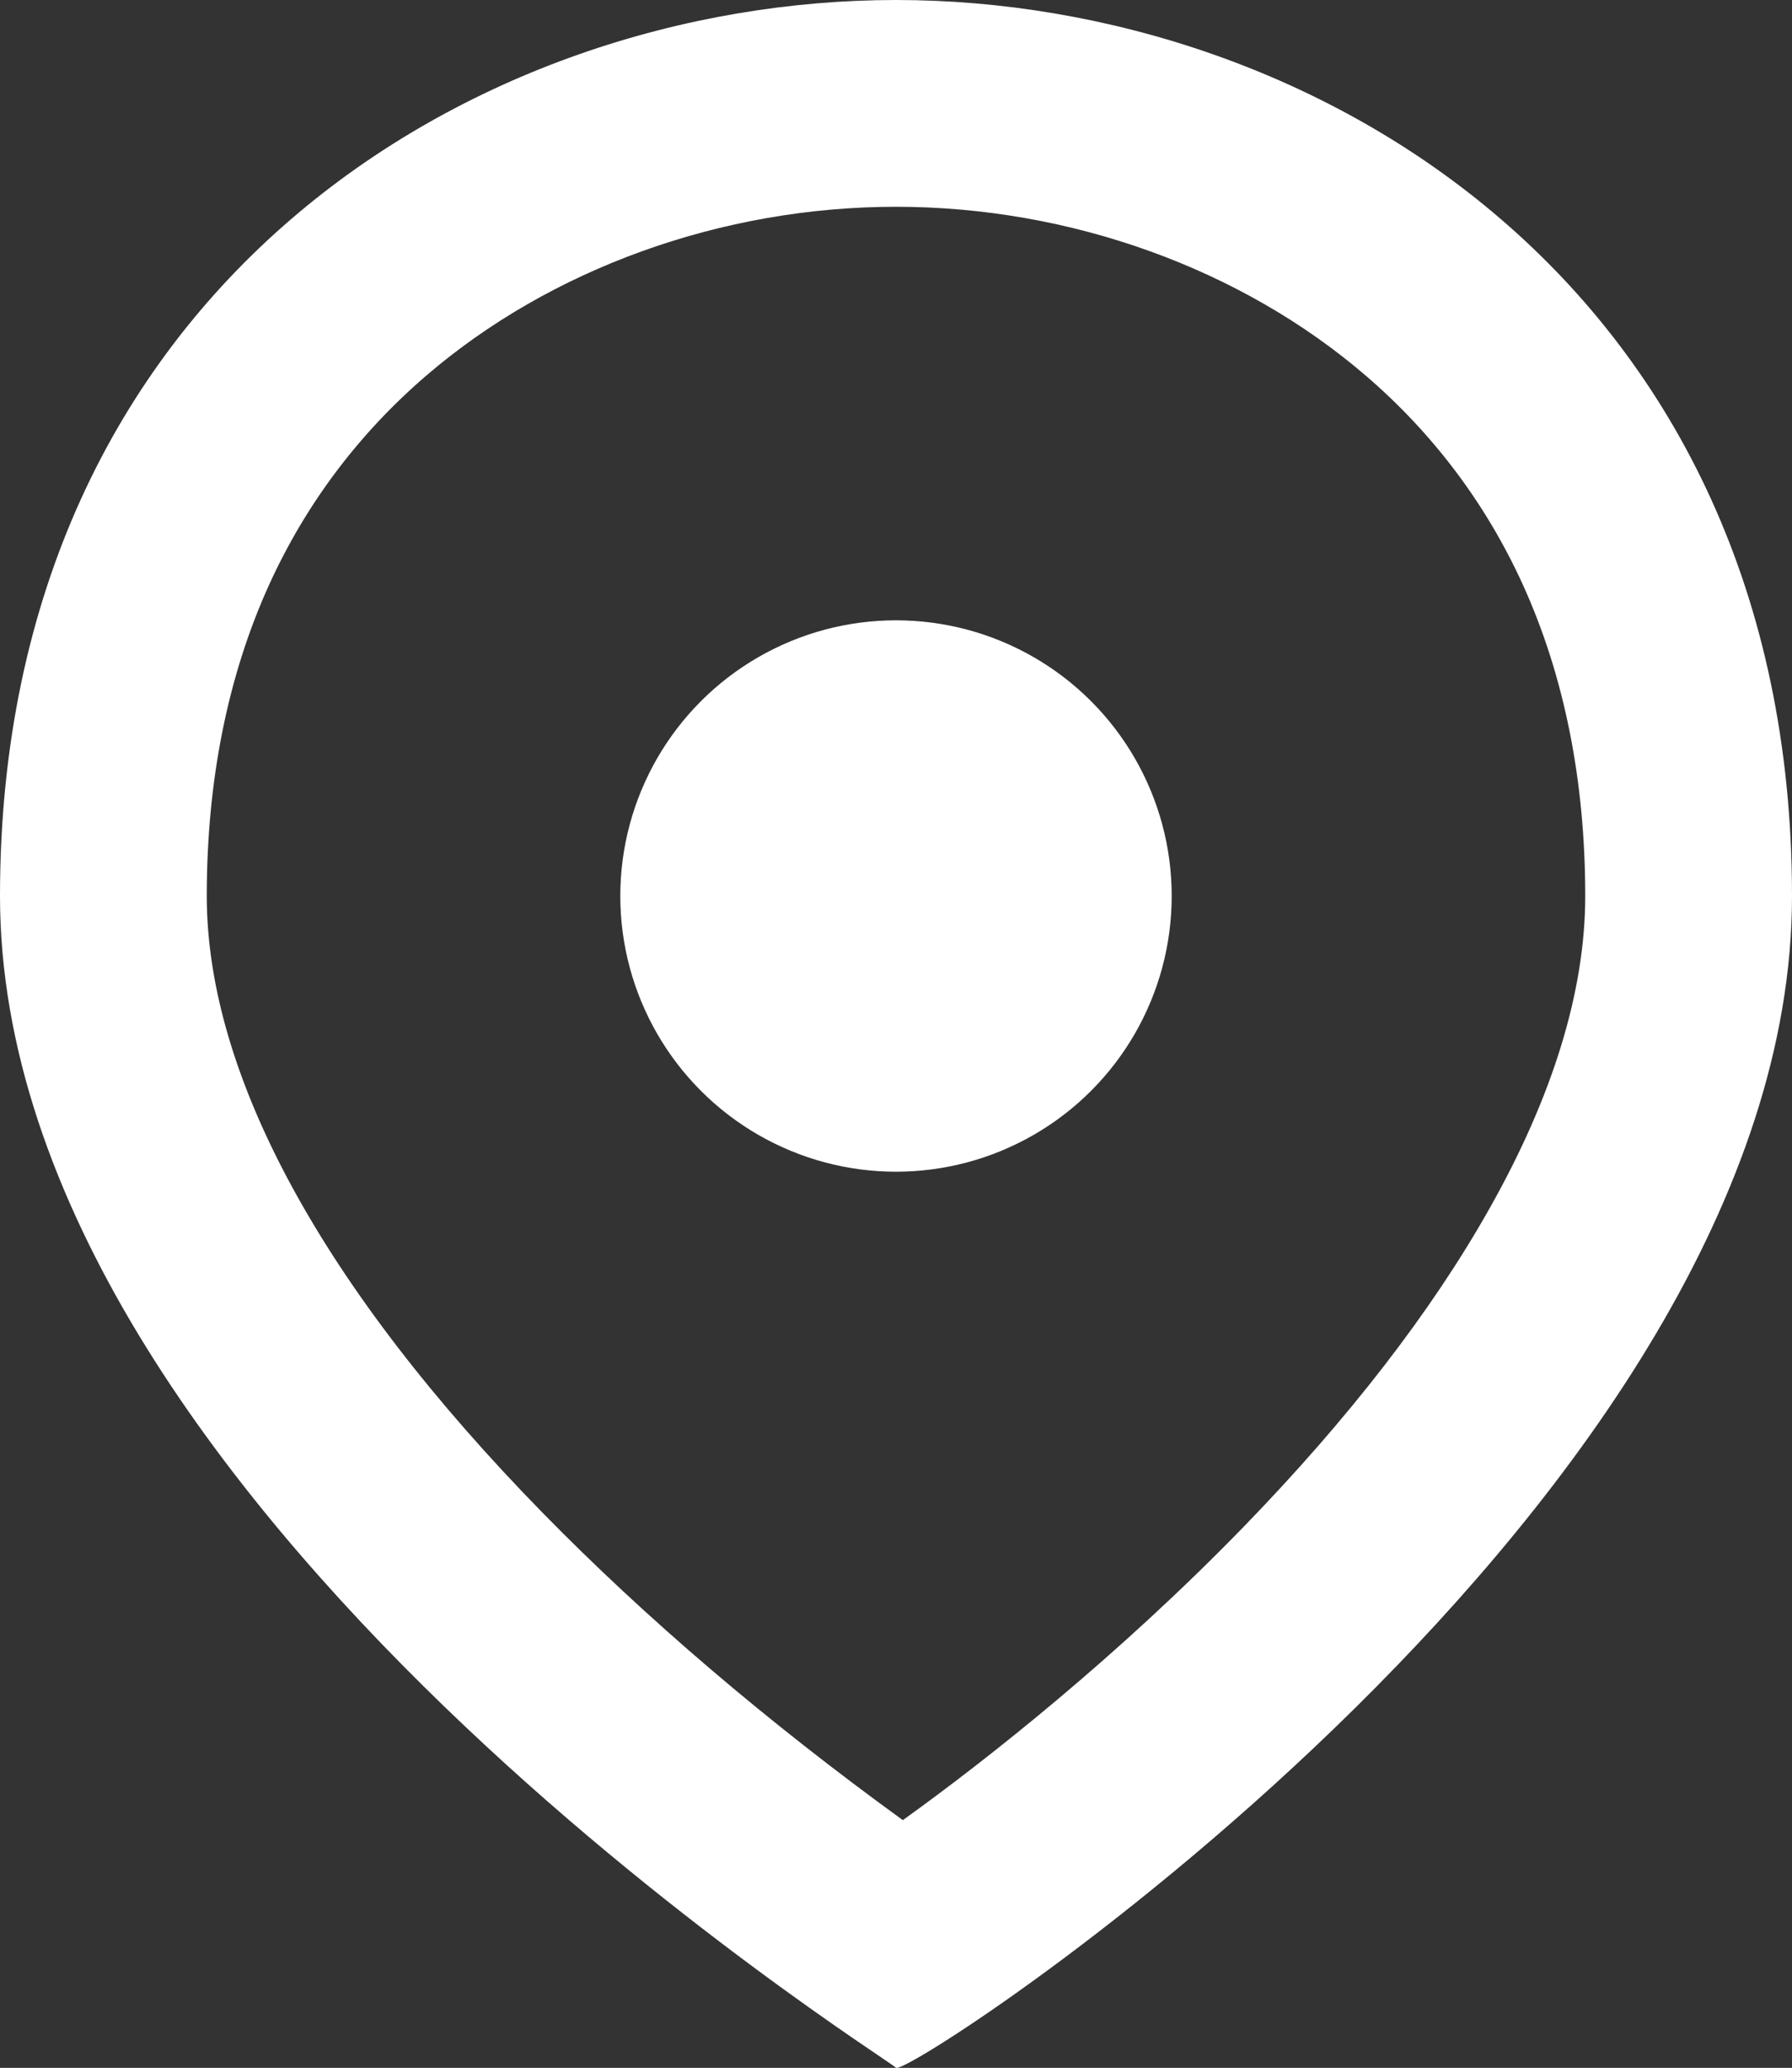
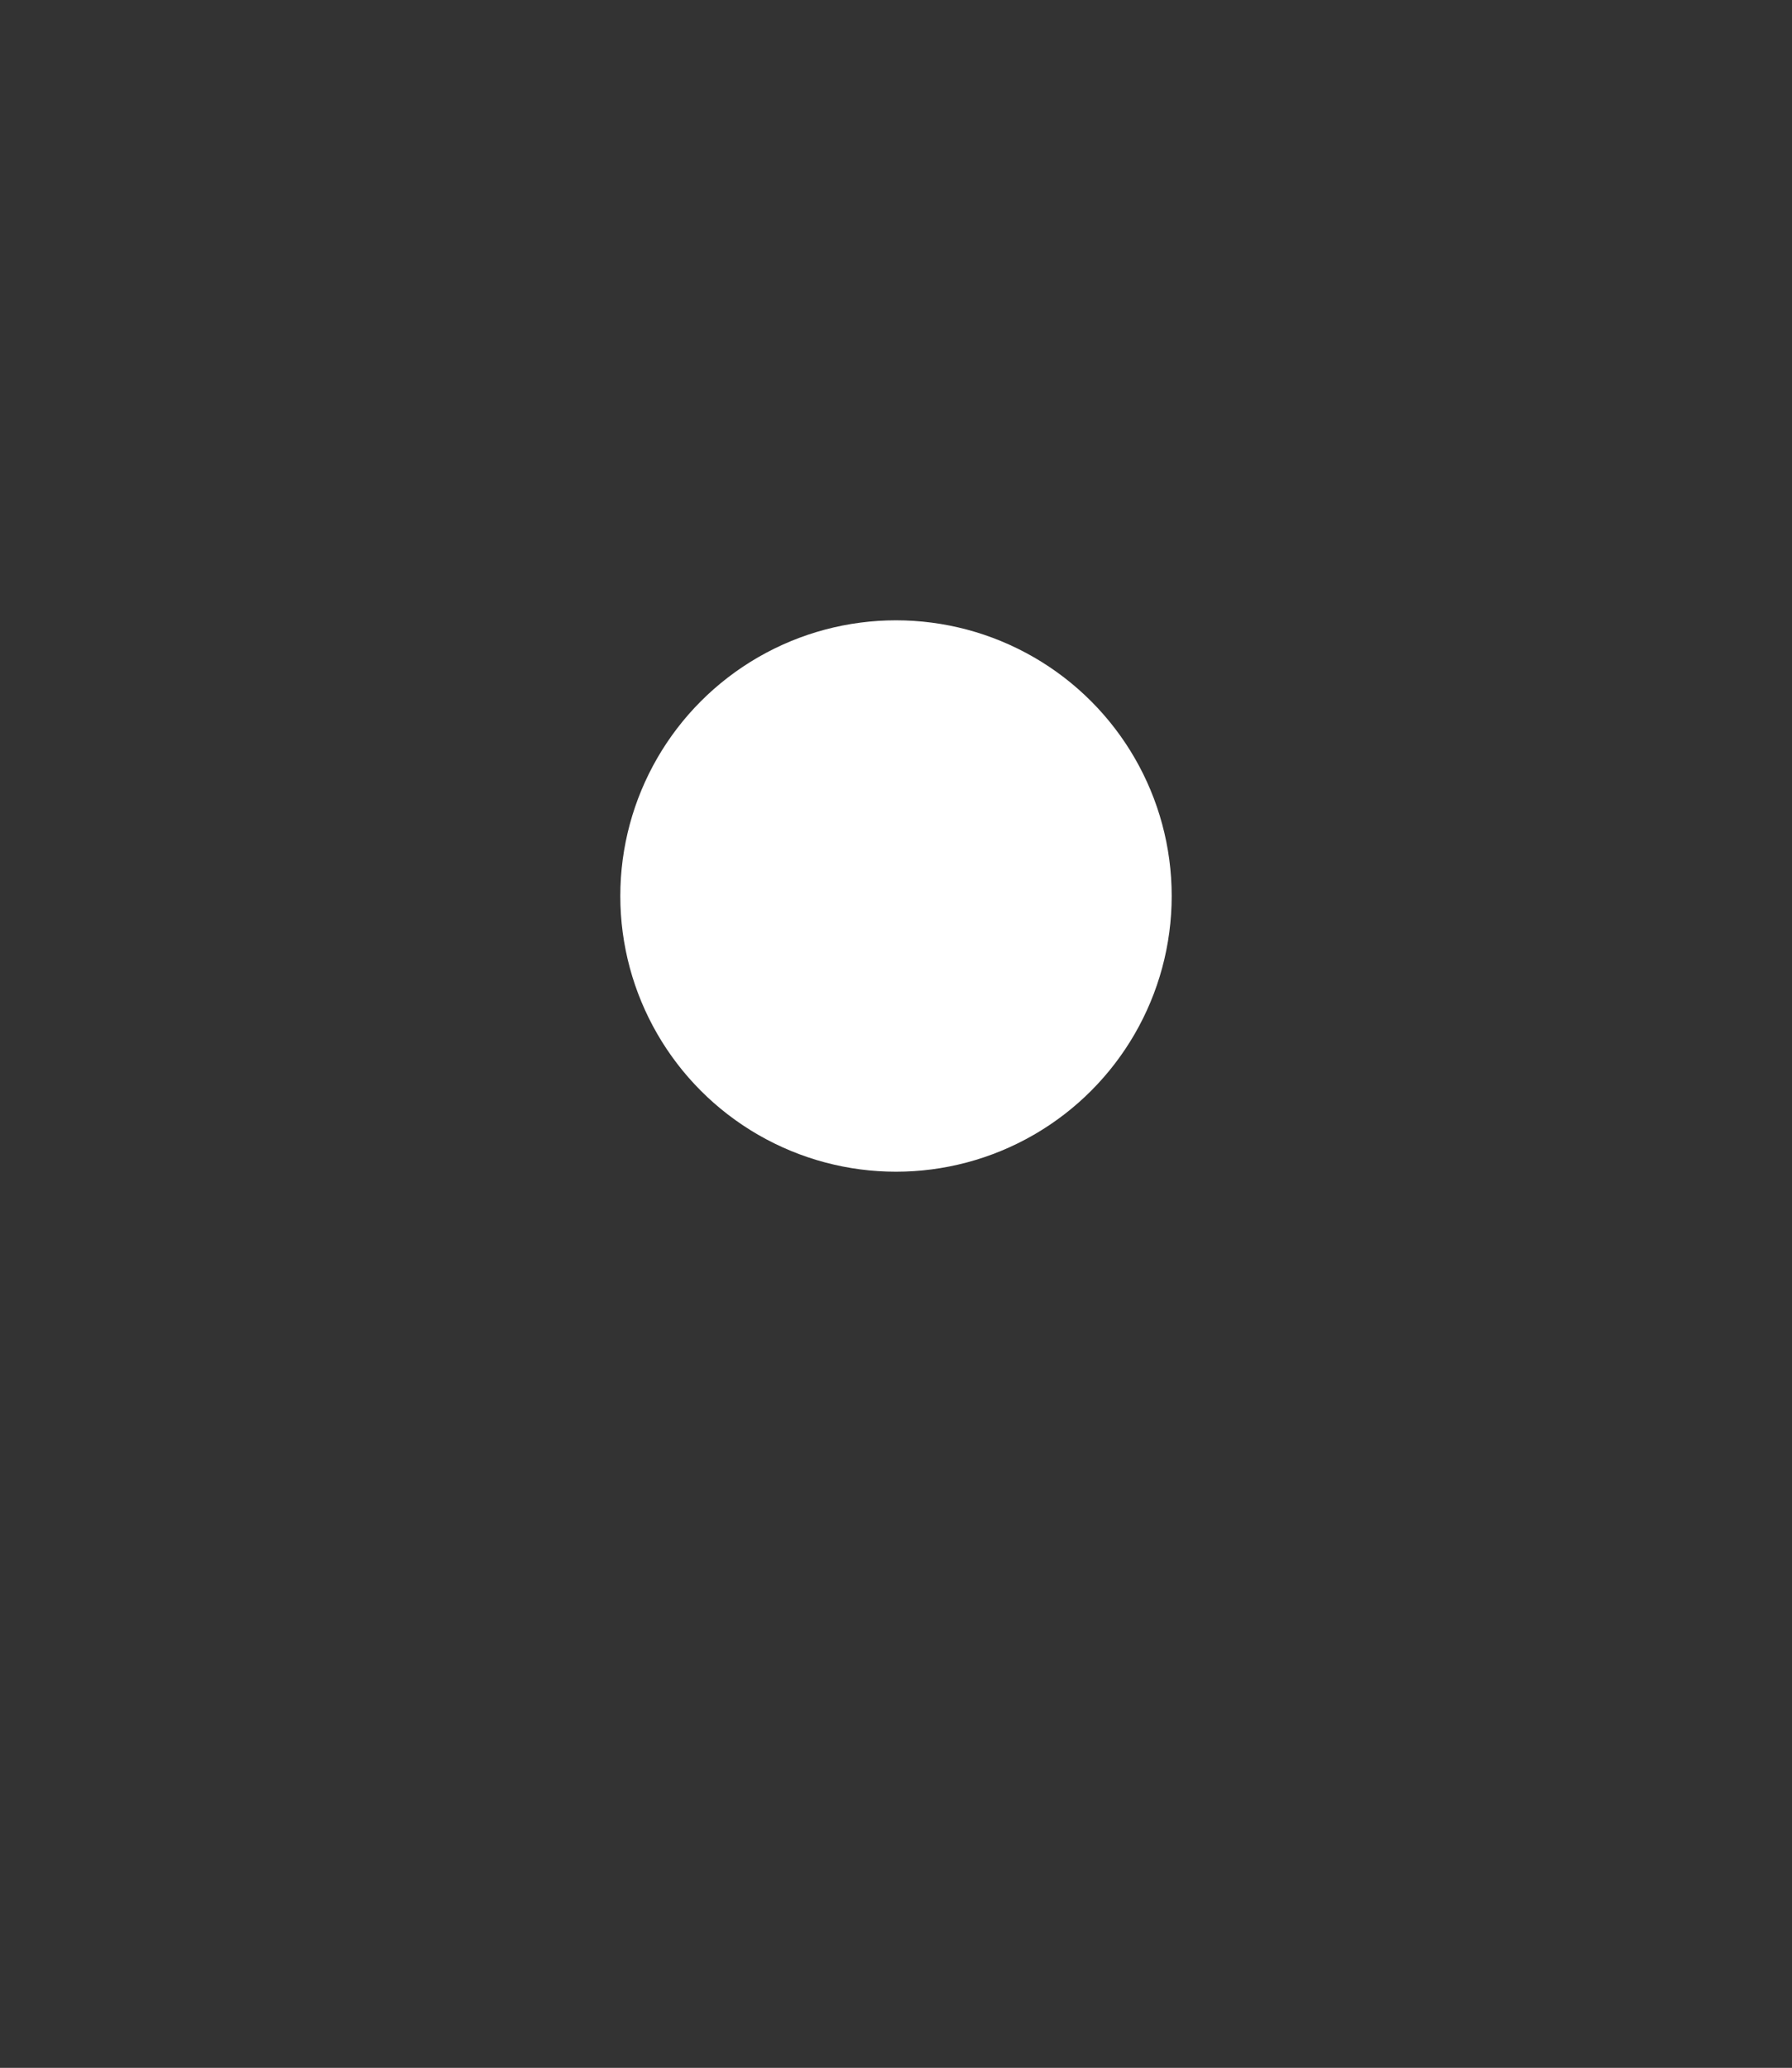
<svg xmlns="http://www.w3.org/2000/svg" width="26" height="30.002" viewBox="0 0 26 30.002">
  <rect x="0" y="0" width="26" height="30.002" fill="#333333" stroke="none" />
  <g id="Group_266" data-name="Group 266" transform="translate(-84 -5920)">
    <g id="Path_34" data-name="Path 34" transform="translate(81 5920)" fill="none">
      <path d="M16,0c6.091,0,13,4.163,13,13S16.169,30.169,16,30,3,21.837,3,13,9.909,0,16,0Z" stroke="none" />
-       <path d="M 16 3 C 13.475 3 10.987 3.896 9.175 5.458 C 8.199 6.299 7.436 7.317 6.905 8.483 C 6.305 9.804 6 11.323 6 13 C 6 15.598 7.686 18.694 10.877 21.953 C 12.376 23.484 14.128 24.978 16.099 26.408 C 17.344 25.514 19.235 24.015 21.046 22.15 C 22.572 20.577 23.772 19.024 24.611 17.534 C 25.533 15.9 26 14.374 26 13 C 26 11.323 25.695 9.804 25.095 8.483 C 24.564 7.317 23.801 6.299 22.825 5.458 C 21.013 3.896 18.525 3 16 3 M 16 3.814697265625e-06 C 22.091 3.814697265625e-06 29 4.163 29 13 C 29 21.748 16.424 30.003 16.009 30.003 C 16.005 30.003 16.002 30.002 16 30 C 15.831 29.831 3 21.837 3 13 C 3 4.163 9.909 3.814697265625e-06 16 3.814697265625e-06 Z" stroke="none" fill="#fff" />
    </g>
    <circle id="Ellipse_28" data-name="Ellipse 28" cx="4" cy="4" r="4" transform="translate(93 5929)" fill="#fff" />
  </g>
</svg>